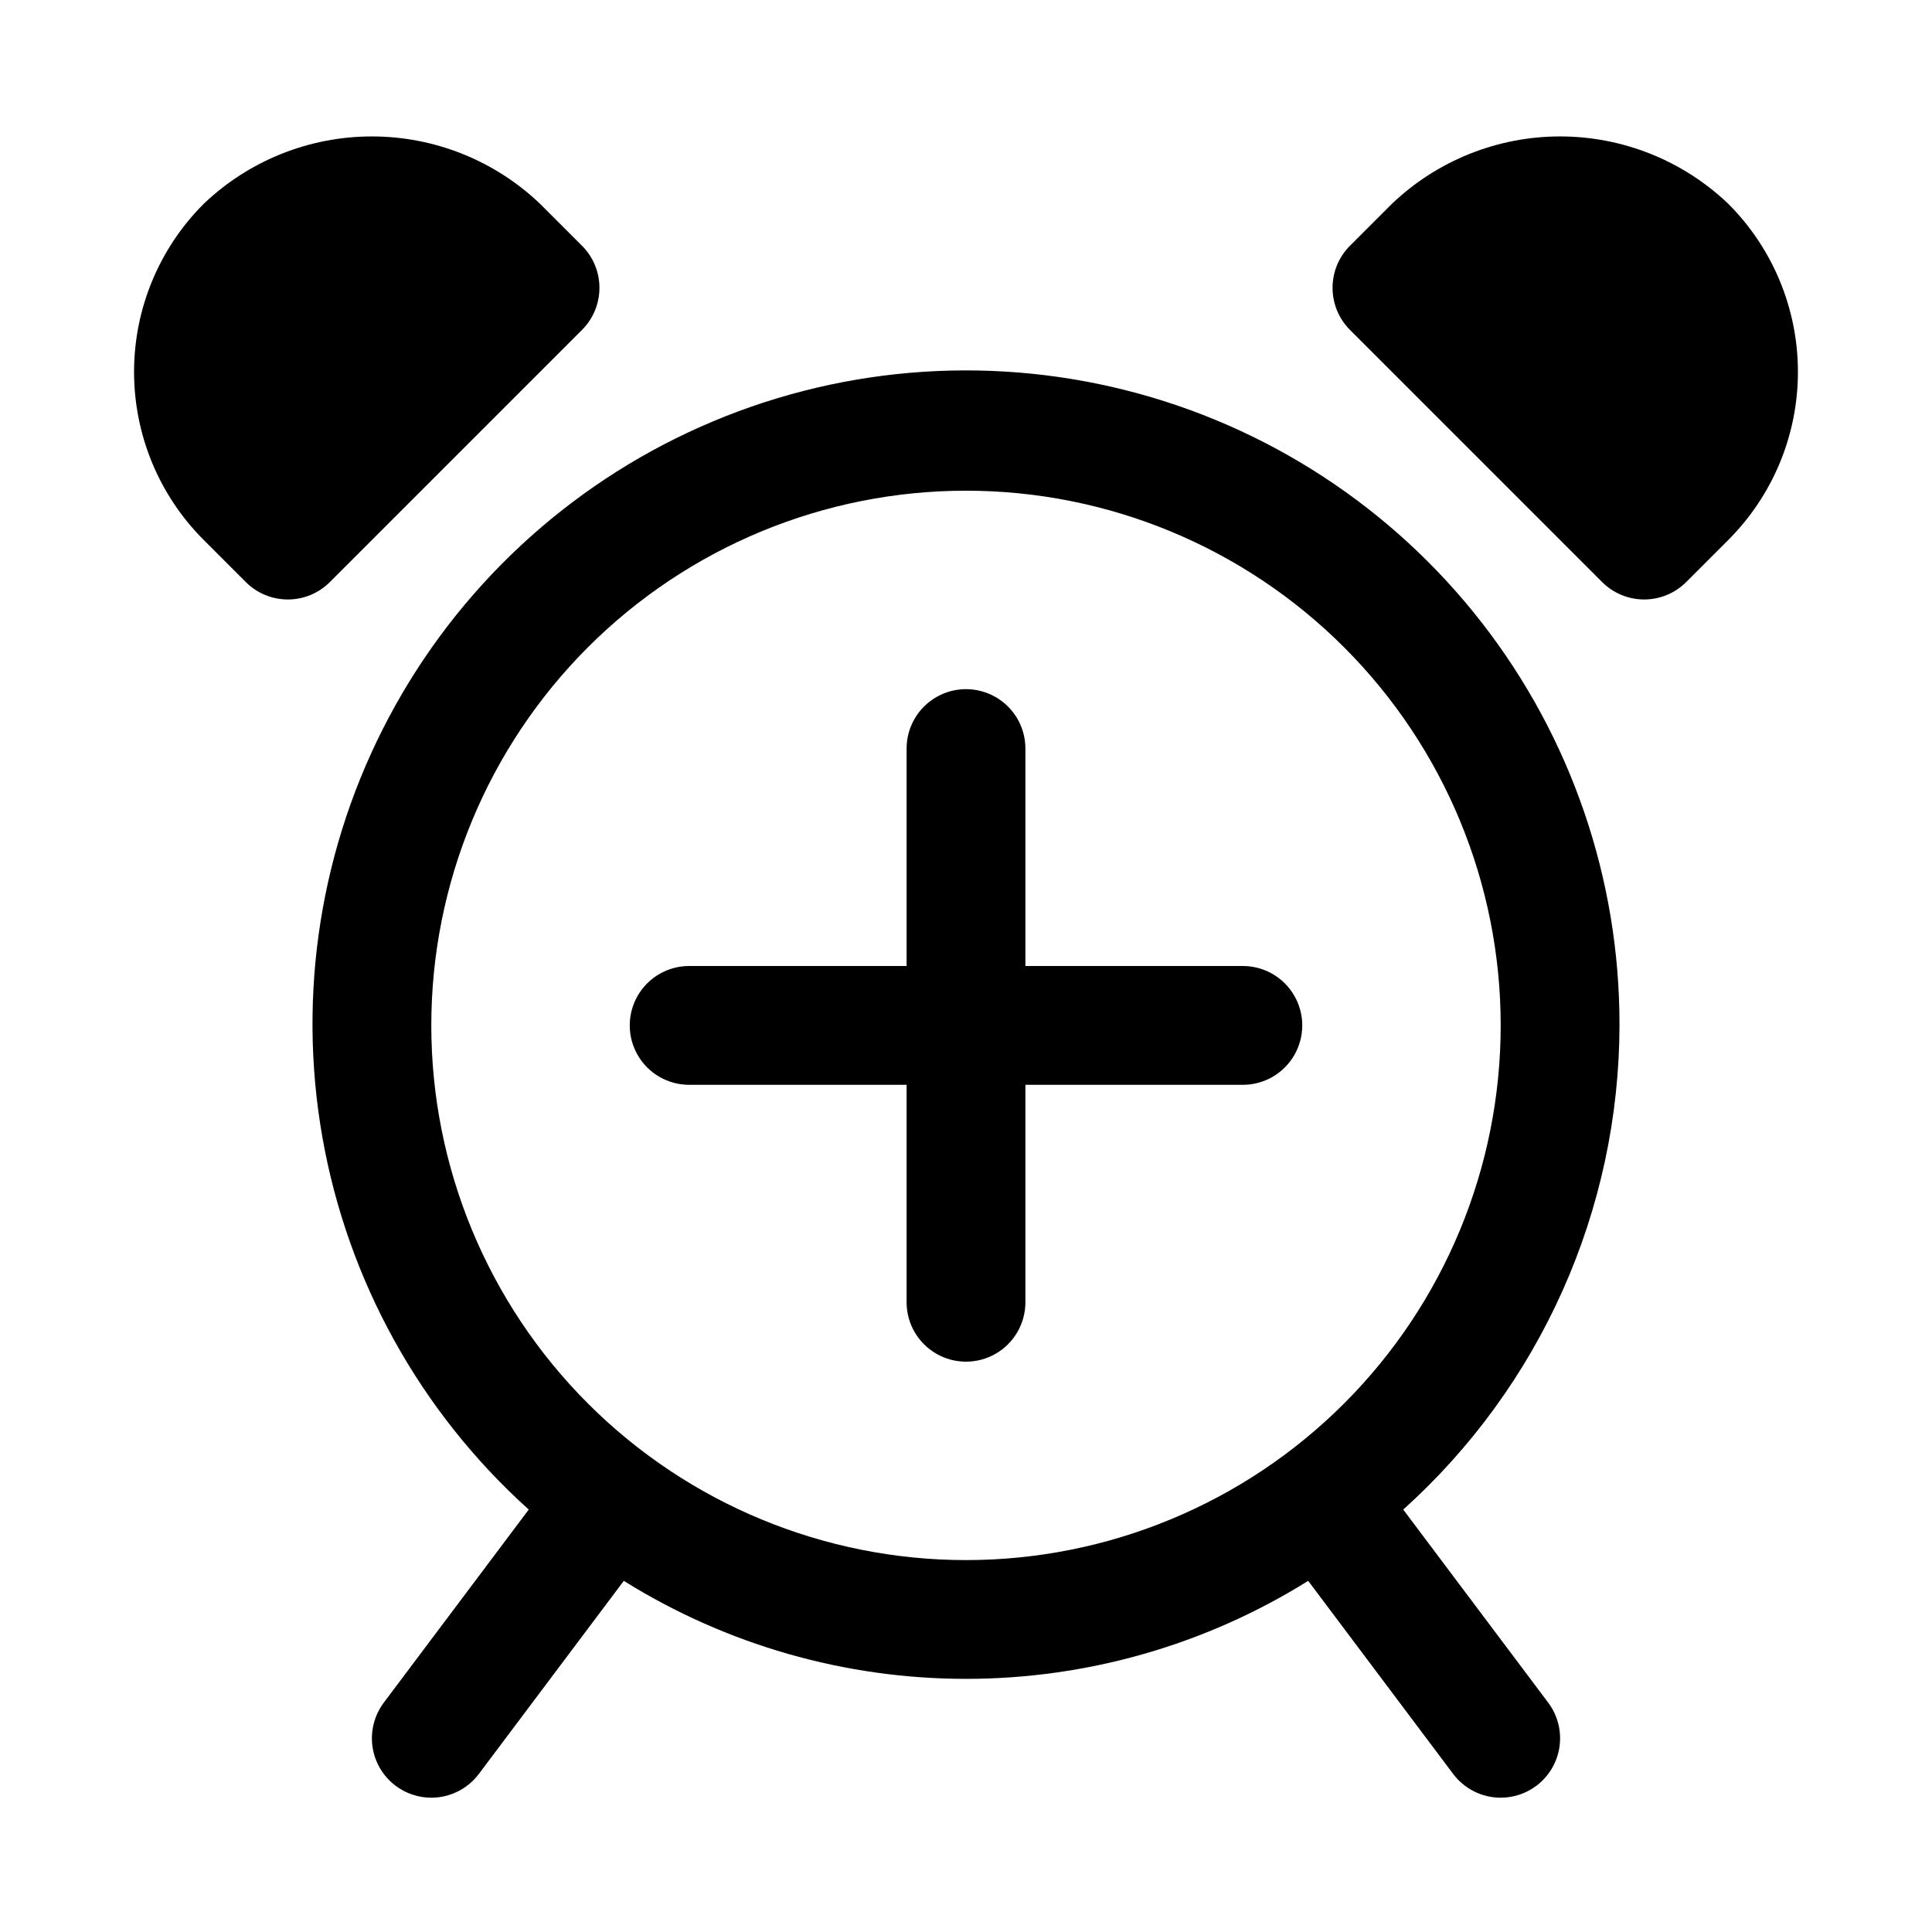
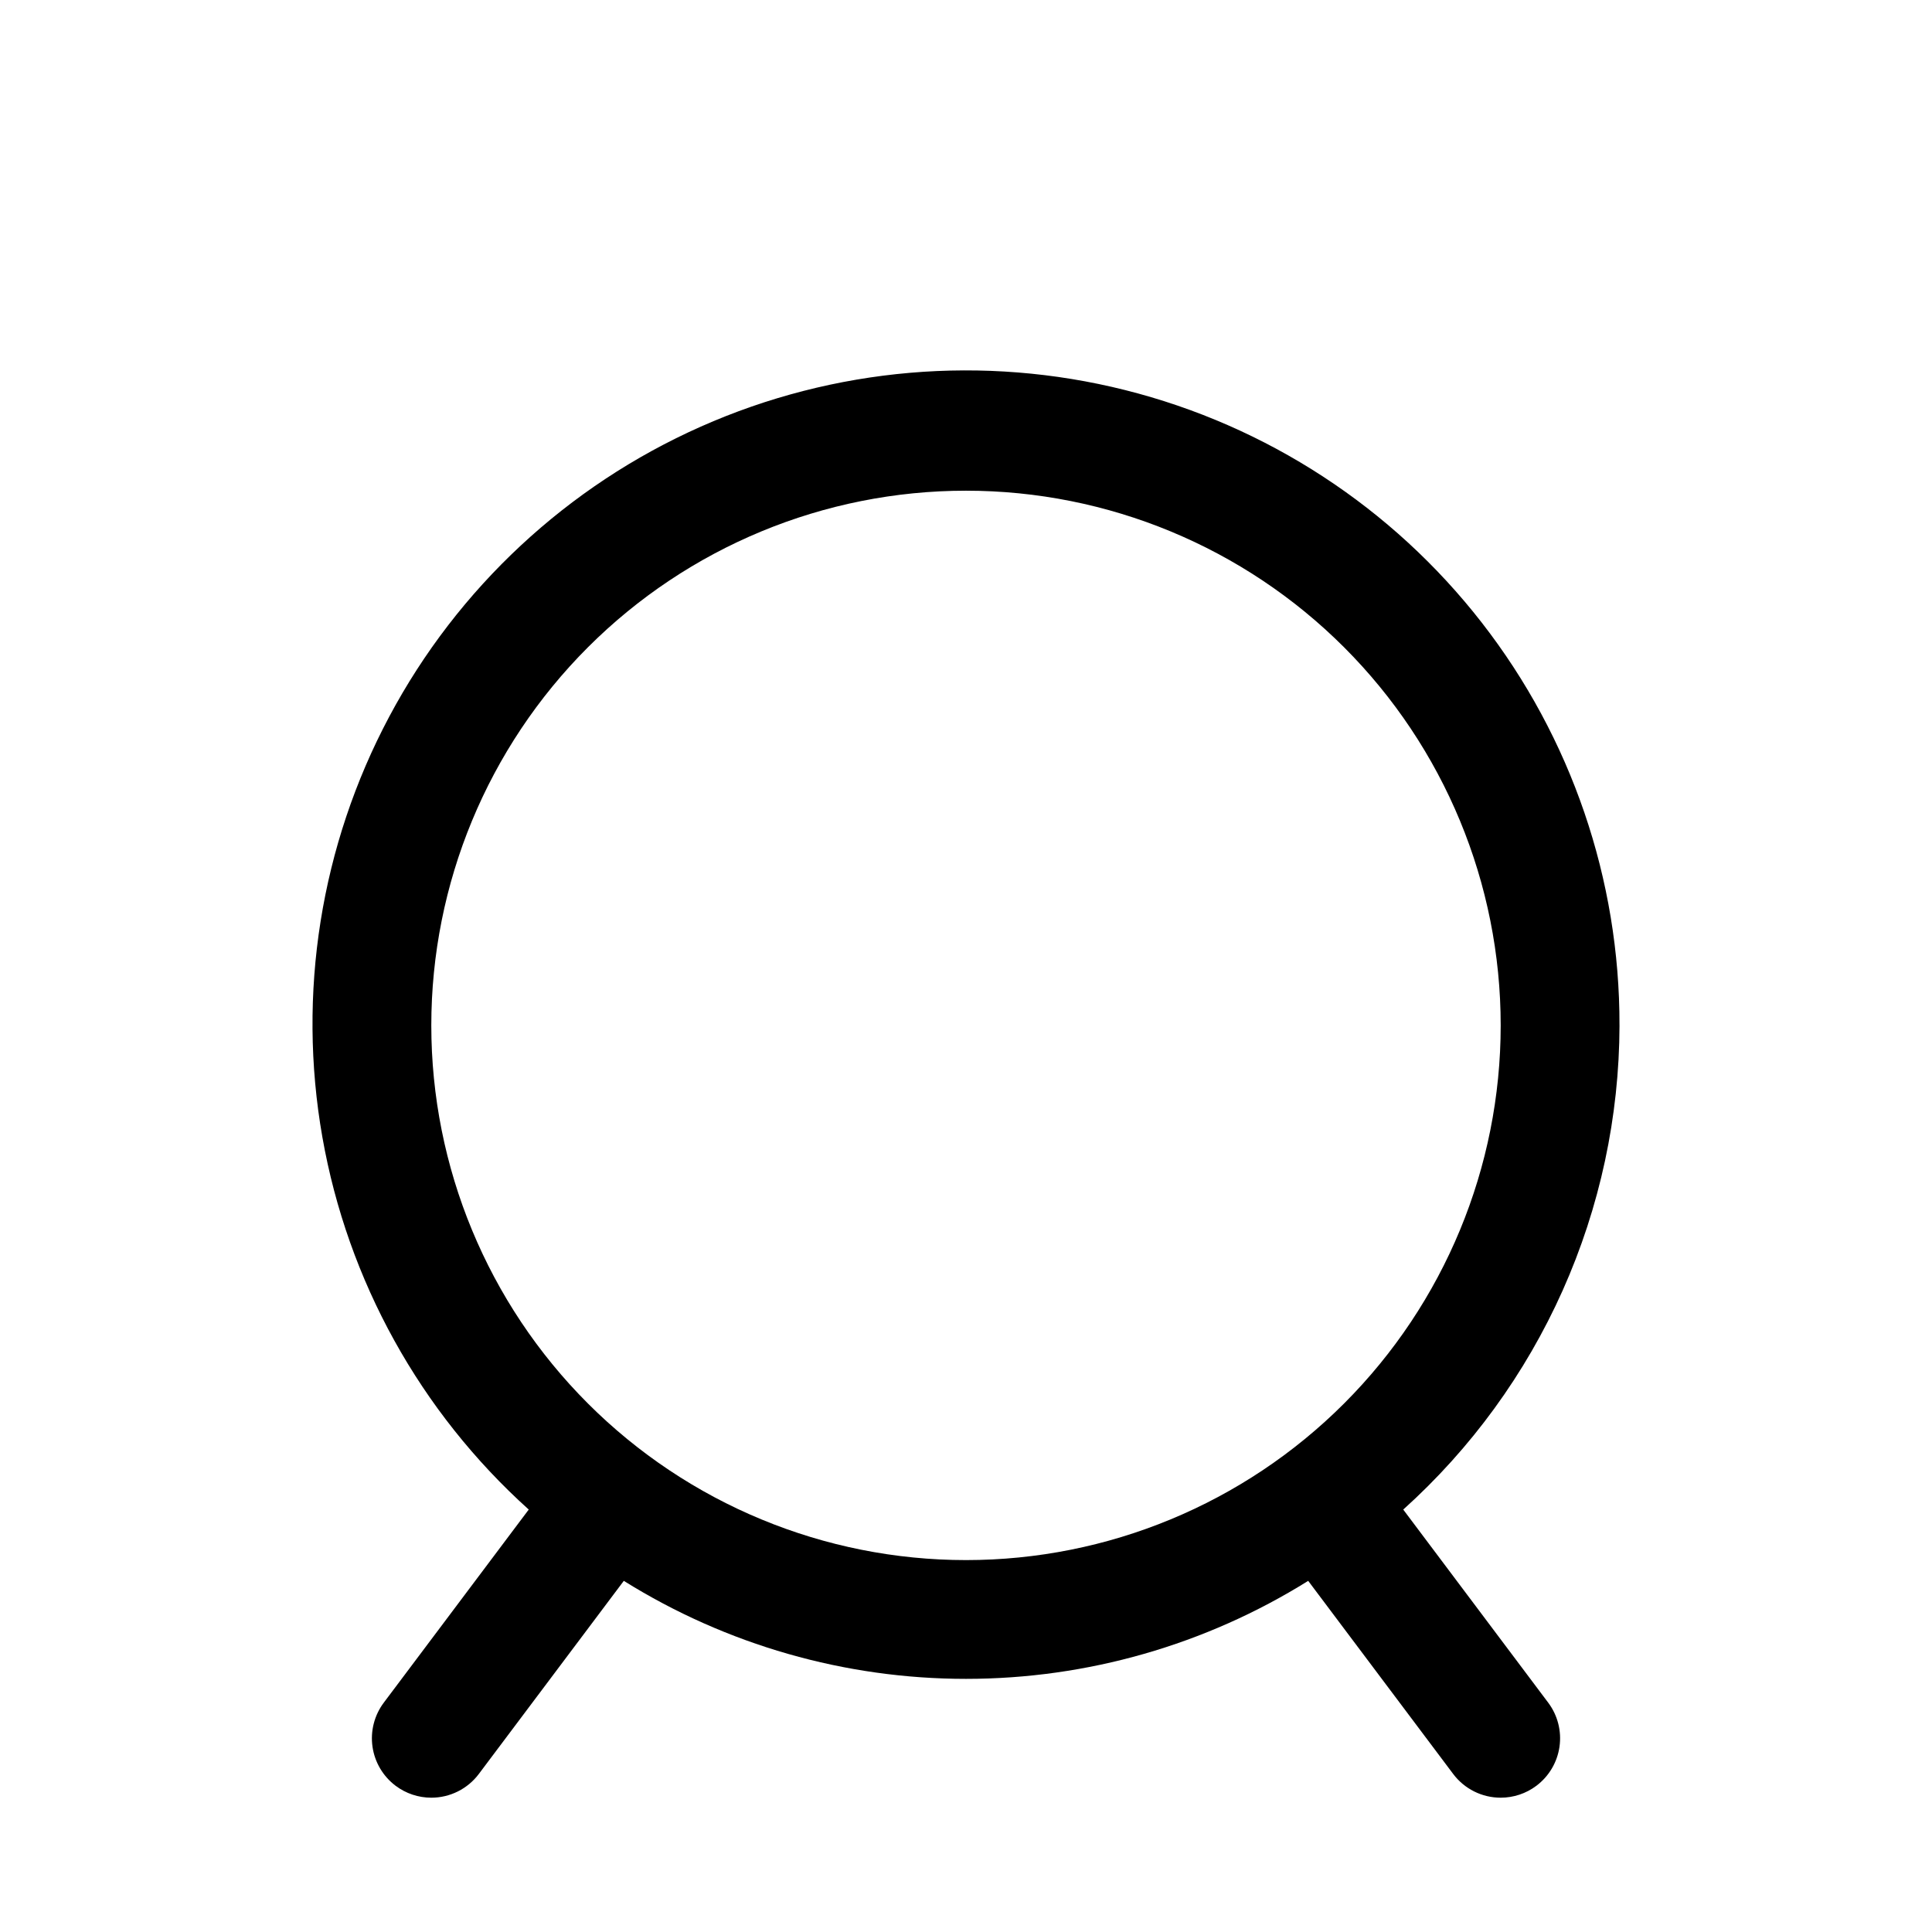
<svg xmlns="http://www.w3.org/2000/svg" fill="#000000" width="800px" height="800px" version="1.1" viewBox="144 144 512 512">
  <g>
    <path d="m573.18 415.74c0.086-38.664-12.766-76.246-36.512-106.76s-57.023-52.203-94.523-61.613c-37.504-9.41-77.074-6-112.41 9.688s-64.414 42.75-82.59 76.875-24.41 73.352-17.711 111.43c6.703 38.078 25.953 72.82 54.688 98.688l-38.414 51.172c-2.504 3.34-3.582 7.539-2.992 11.672 0.594 4.133 2.801 7.863 6.141 10.367 2.727 2.043 6.039 3.148 9.445 3.148 4.957 0 9.625-2.332 12.598-6.297l38.414-51.168c27.203 16.977 58.621 25.973 90.688 25.973 32.062 0 63.484-8.996 90.684-25.973l38.418 51.168c2.973 3.965 7.637 6.297 12.594 6.297 3.406 0 6.723-1.105 9.445-3.148 3.34-2.504 5.551-6.234 6.141-10.367 0.59-4.133-0.484-8.332-2.992-11.672l-38.414-51.168v-0.004c17.988-16.195 32.383-35.98 42.254-58.082 9.871-22.102 15-46.023 15.055-70.23zm-314.88 0c0-37.578 14.93-73.621 41.504-100.2 26.574-26.57 62.613-41.5 100.2-41.5 37.578 0 73.621 14.93 100.19 41.5 26.574 26.574 41.504 62.617 41.504 100.2 0 37.582-14.93 73.621-41.504 100.2-26.57 26.574-62.613 41.5-100.19 41.5-37.582 0-73.621-14.926-100.2-41.5-26.574-26.574-41.504-62.613-41.504-100.2z" />
-     <path d="m287.11 198c-12.008-11.453-27.961-17.844-44.555-17.844s-32.551 6.391-44.555 17.844c-11.828 11.812-18.473 27.84-18.473 44.555s6.644 32.742 18.473 44.555l11.18 11.18h-0.004c2.949 2.93 6.941 4.578 11.102 4.578s8.148-1.648 11.098-4.578l66.914-66.914c2.906-2.934 4.547-6.891 4.566-11.02 0.023-4.184-1.621-8.207-4.566-11.18z" />
-     <path d="m602 198c-12.008-11.453-27.965-17.844-44.559-17.844-16.59 0-32.547 6.391-44.555 17.844l-11.18 11.18v-0.004c-2.945 2.973-4.59 6.996-4.562 11.18 0.016 4.129 1.656 8.086 4.562 11.02l66.914 66.914c2.949 2.93 6.941 4.578 11.102 4.578 4.156 0 8.148-1.648 11.098-4.578l11.18-11.18c11.824-11.812 18.469-27.84 18.469-44.555s-6.644-32.742-18.469-44.555z" />
-     <path d="m473.37 400h-57.625v-57.625c0-5.625-3-10.82-7.871-13.633s-10.875-2.812-15.746 0-7.871 8.008-7.871 13.633v57.625h-57.621c-5.625 0-10.824 3-13.637 7.871s-2.812 10.871 0 15.742c2.812 4.871 8.012 7.875 13.637 7.875h57.621v57.625-0.004c0 5.625 3 10.824 7.871 13.637s10.875 2.812 15.746 0 7.871-8.012 7.871-13.637v-57.621h57.625c5.625 0 10.82-3.004 13.633-7.875 2.812-4.871 2.812-10.871 0-15.742s-8.008-7.871-13.633-7.871z" />
  </g>
</svg>